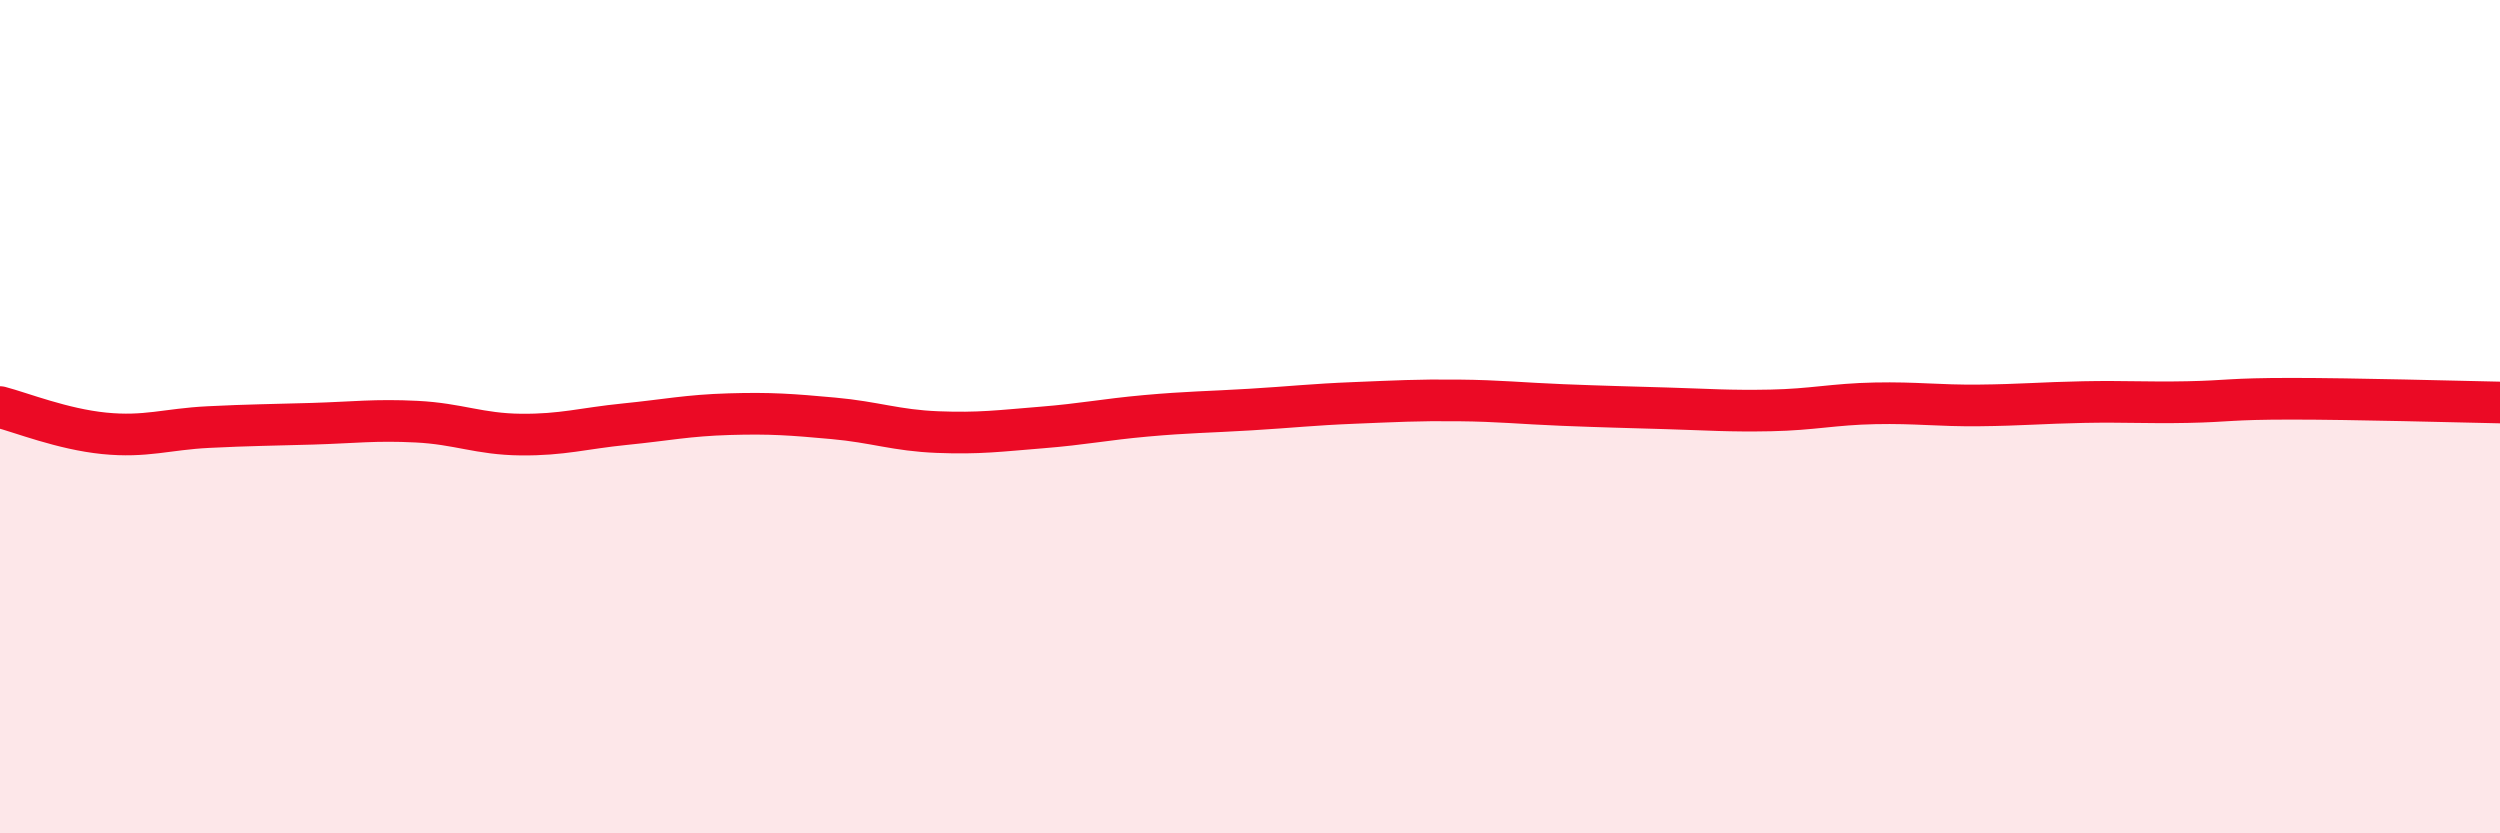
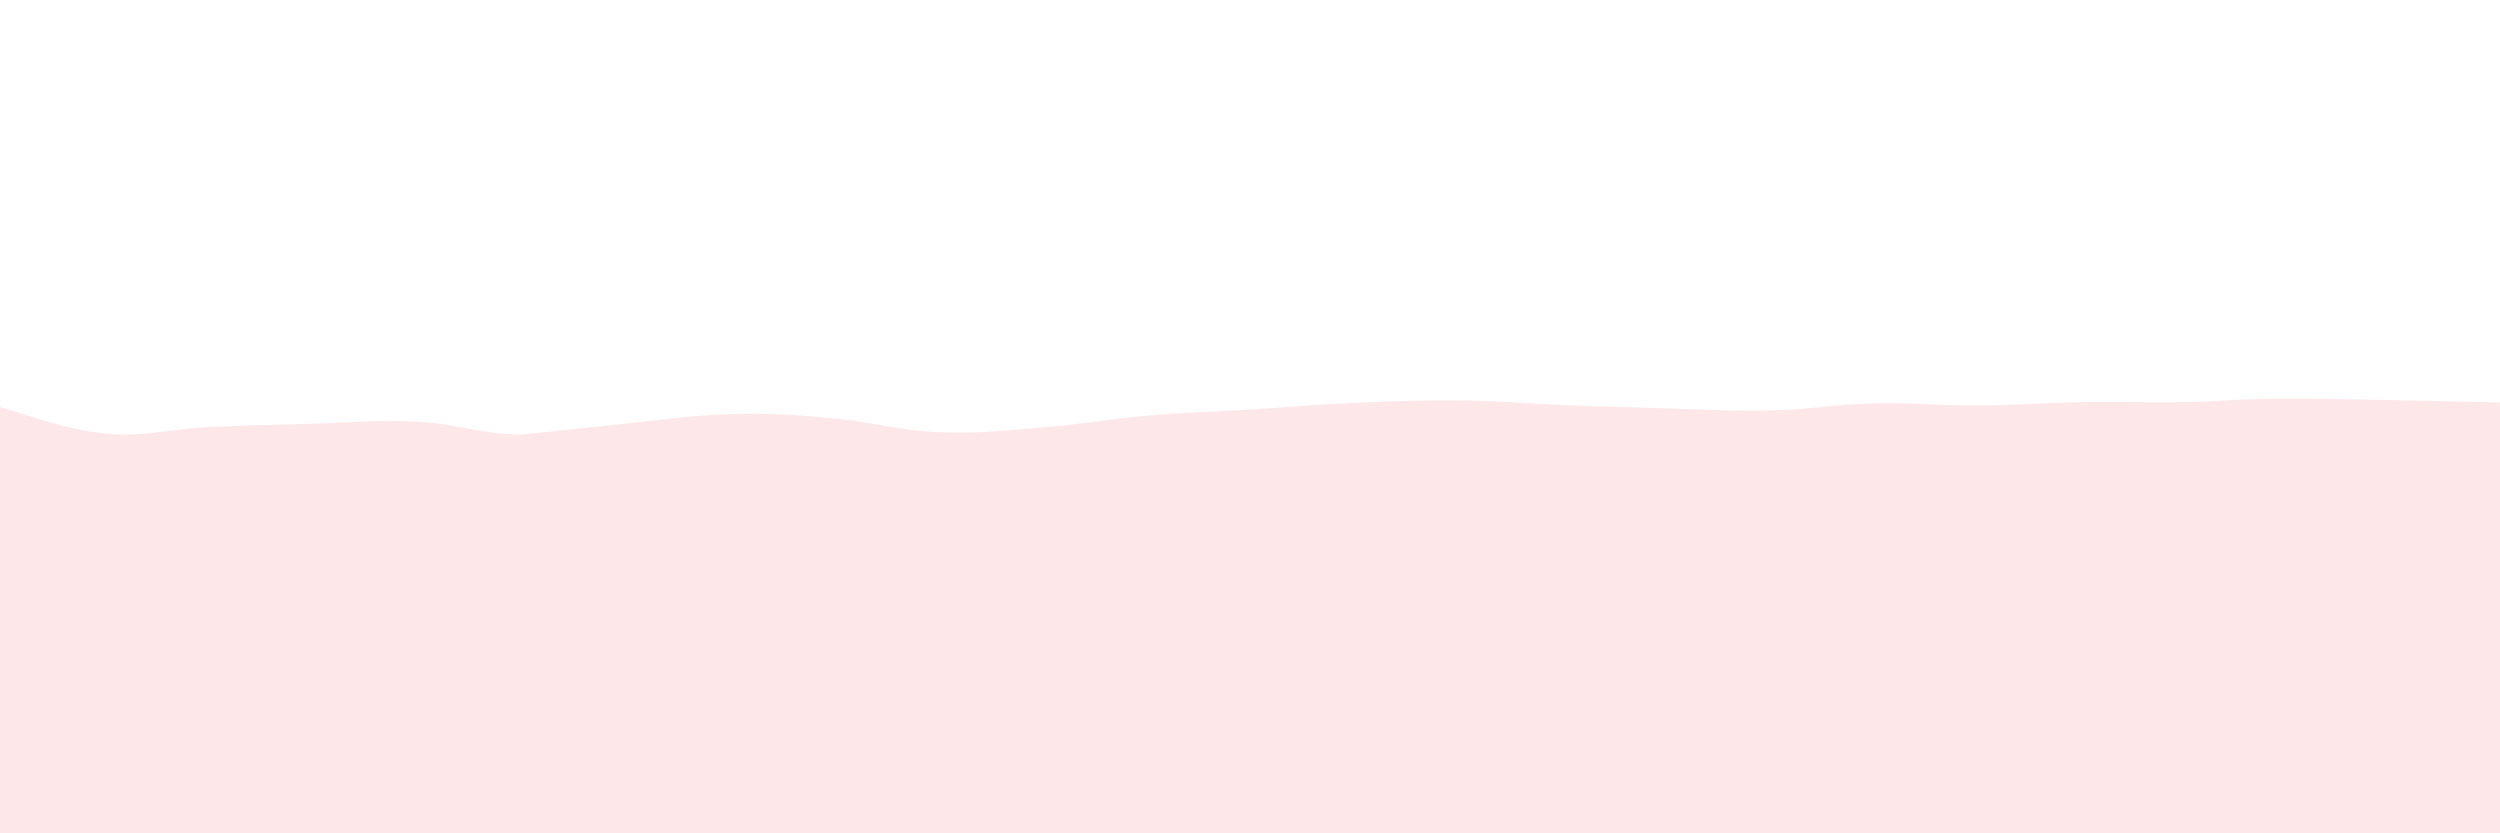
<svg xmlns="http://www.w3.org/2000/svg" width="60" height="20" viewBox="0 0 60 20">
-   <path d="M 0,9.77 C 0.5,9.9 1.5,10.3 2.5,10.4 C 3.5,10.5 4,10.3 5,10.25 C 6,10.2 6.5,10.2 7.5,10.17 C 8.5,10.14 9,10.07 10,10.12 C 11,10.17 11.5,10.42 12.5,10.43 C 13.5,10.44 14,10.28 15,10.18 C 16,10.08 16.5,9.97 17.5,9.94 C 18.5,9.91 19,9.95 20,10.04 C 21,10.13 21.5,10.33 22.5,10.37 C 23.5,10.41 24,10.34 25,10.26 C 26,10.18 26.5,10.07 27.5,9.98 C 28.5,9.89 29,9.89 30,9.83 C 31,9.77 31.5,9.71 32.5,9.67 C 33.5,9.63 34,9.6 35,9.61 C 36,9.62 36.5,9.68 37.5,9.72 C 38.5,9.76 39,9.77 40,9.8 C 41,9.83 41.5,9.87 42.5,9.85 C 43.5,9.83 44,9.7 45,9.68 C 46,9.66 46.5,9.74 47.5,9.73 C 48.5,9.72 49,9.67 50,9.65 C 51,9.63 51.5,9.67 52.5,9.65 C 53.5,9.63 53.5,9.57 55,9.57 C 56.5,9.57 59,9.64 60,9.66L60 20L0 20Z" fill="#EB0A25" opacity="0.1" stroke-linecap="round" stroke-linejoin="round" />
-   <path d="M 0,9.77 C 0.5,9.9 1.5,10.3 2.5,10.4 C 3.5,10.5 4,10.3 5,10.25 C 6,10.2 6.5,10.2 7.5,10.17 C 8.5,10.14 9,10.07 10,10.12 C 11,10.17 11.5,10.42 12.5,10.43 C 13.5,10.44 14,10.28 15,10.18 C 16,10.08 16.5,9.97 17.5,9.94 C 18.5,9.91 19,9.95 20,10.04 C 21,10.13 21.5,10.33 22.5,10.37 C 23.5,10.41 24,10.34 25,10.26 C 26,10.18 26.5,10.07 27.5,9.98 C 28.5,9.89 29,9.89 30,9.83 C 31,9.77 31.5,9.71 32.5,9.67 C 33.5,9.63 34,9.6 35,9.61 C 36,9.62 36.5,9.68 37.5,9.72 C 38.5,9.76 39,9.77 40,9.8 C 41,9.83 41.5,9.87 42.5,9.85 C 43.5,9.83 44,9.7 45,9.68 C 46,9.66 46.5,9.74 47.5,9.73 C 48.5,9.72 49,9.67 50,9.65 C 51,9.63 51.5,9.67 52.5,9.65 C 53.5,9.63 53.5,9.57 55,9.57 C 56.5,9.57 59,9.64 60,9.66" stroke="#EB0A25" stroke-width="1" fill="none" stroke-linecap="round" stroke-linejoin="round" />
+   <path d="M 0,9.77 C 0.5,9.9 1.5,10.3 2.5,10.4 C 3.5,10.5 4,10.3 5,10.25 C 6,10.2 6.5,10.2 7.5,10.17 C 8.5,10.14 9,10.07 10,10.12 C 11,10.17 11.5,10.42 12.5,10.43 C 16,10.08 16.5,9.97 17.5,9.94 C 18.5,9.91 19,9.95 20,10.04 C 21,10.13 21.5,10.33 22.5,10.37 C 23.5,10.41 24,10.34 25,10.26 C 26,10.18 26.5,10.07 27.5,9.98 C 28.5,9.89 29,9.89 30,9.83 C 31,9.77 31.5,9.71 32.5,9.67 C 33.5,9.63 34,9.6 35,9.61 C 36,9.62 36.5,9.68 37.5,9.72 C 38.5,9.76 39,9.77 40,9.8 C 41,9.83 41.5,9.87 42.5,9.85 C 43.5,9.83 44,9.7 45,9.68 C 46,9.66 46.5,9.74 47.5,9.73 C 48.5,9.72 49,9.67 50,9.65 C 51,9.63 51.5,9.67 52.5,9.65 C 53.5,9.63 53.5,9.57 55,9.57 C 56.5,9.57 59,9.64 60,9.66L60 20L0 20Z" fill="#EB0A25" opacity="0.1" stroke-linecap="round" stroke-linejoin="round" />
</svg>